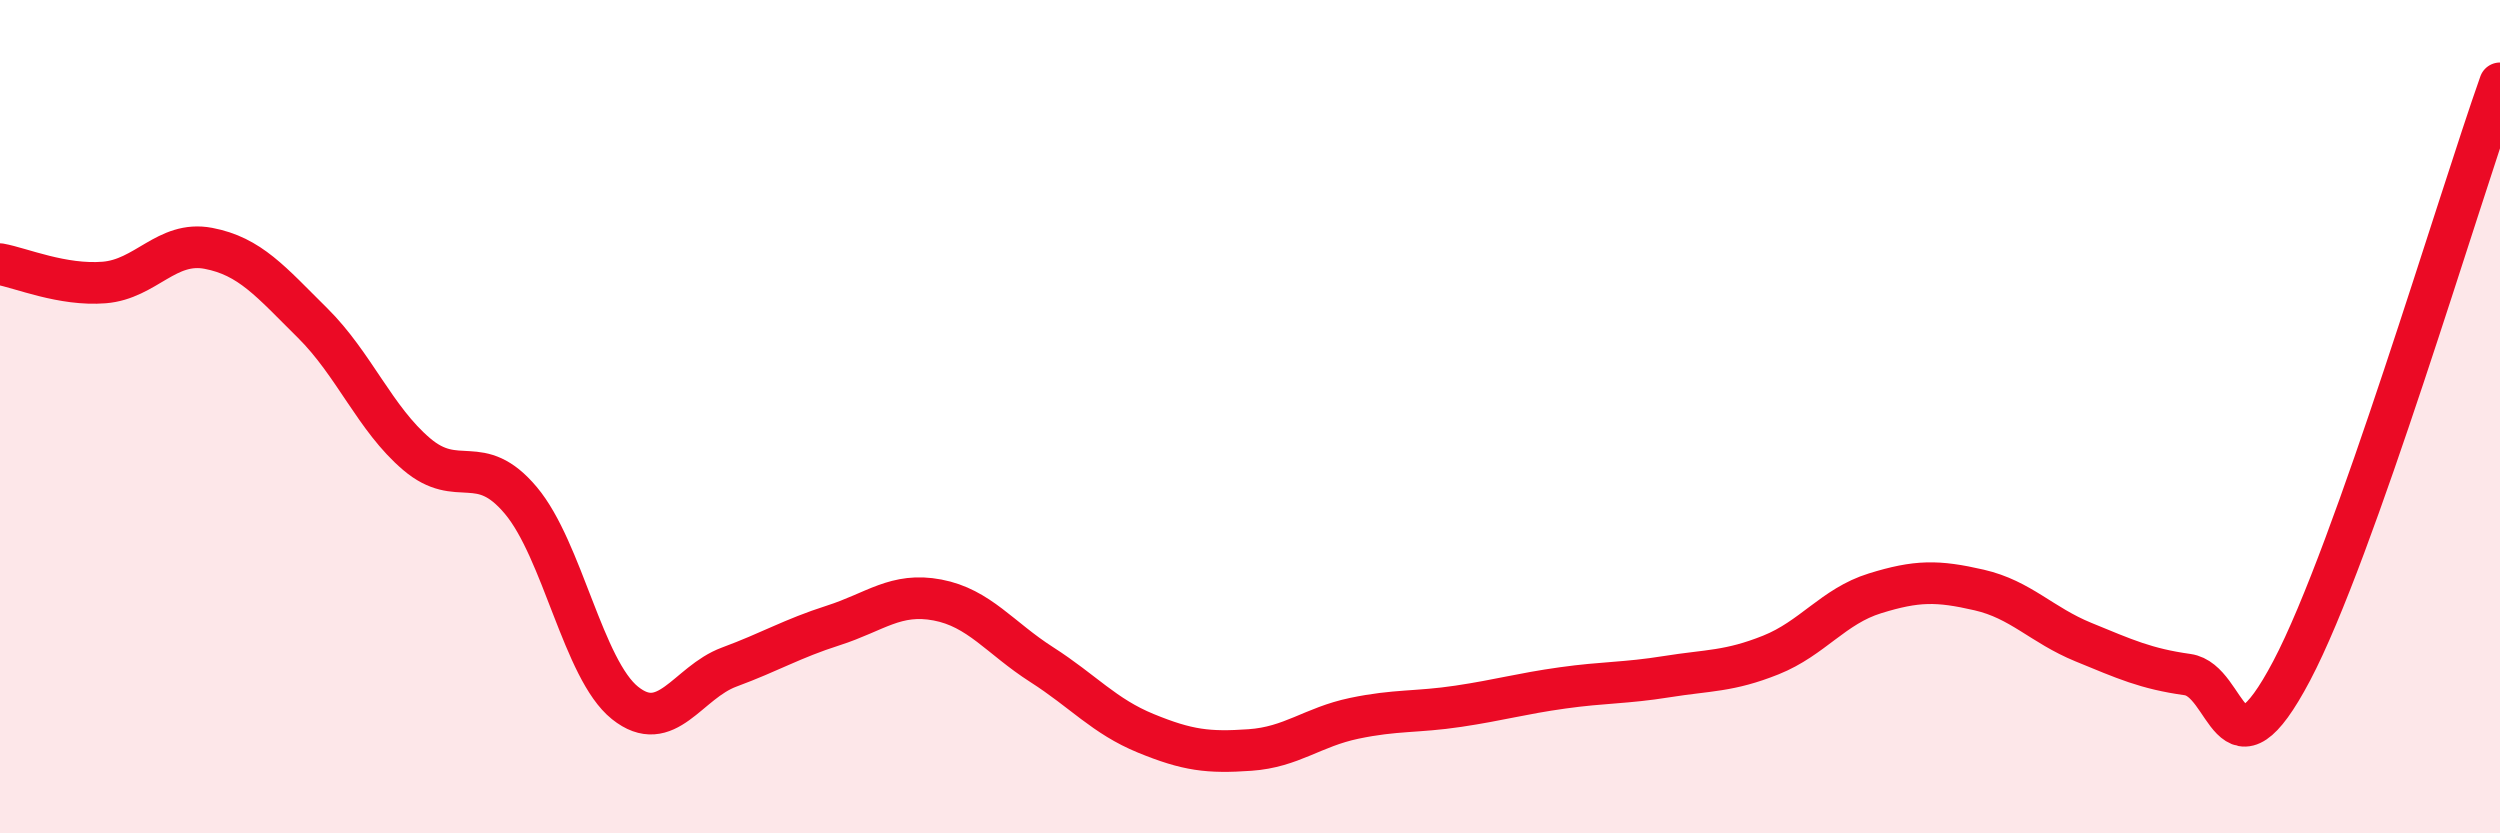
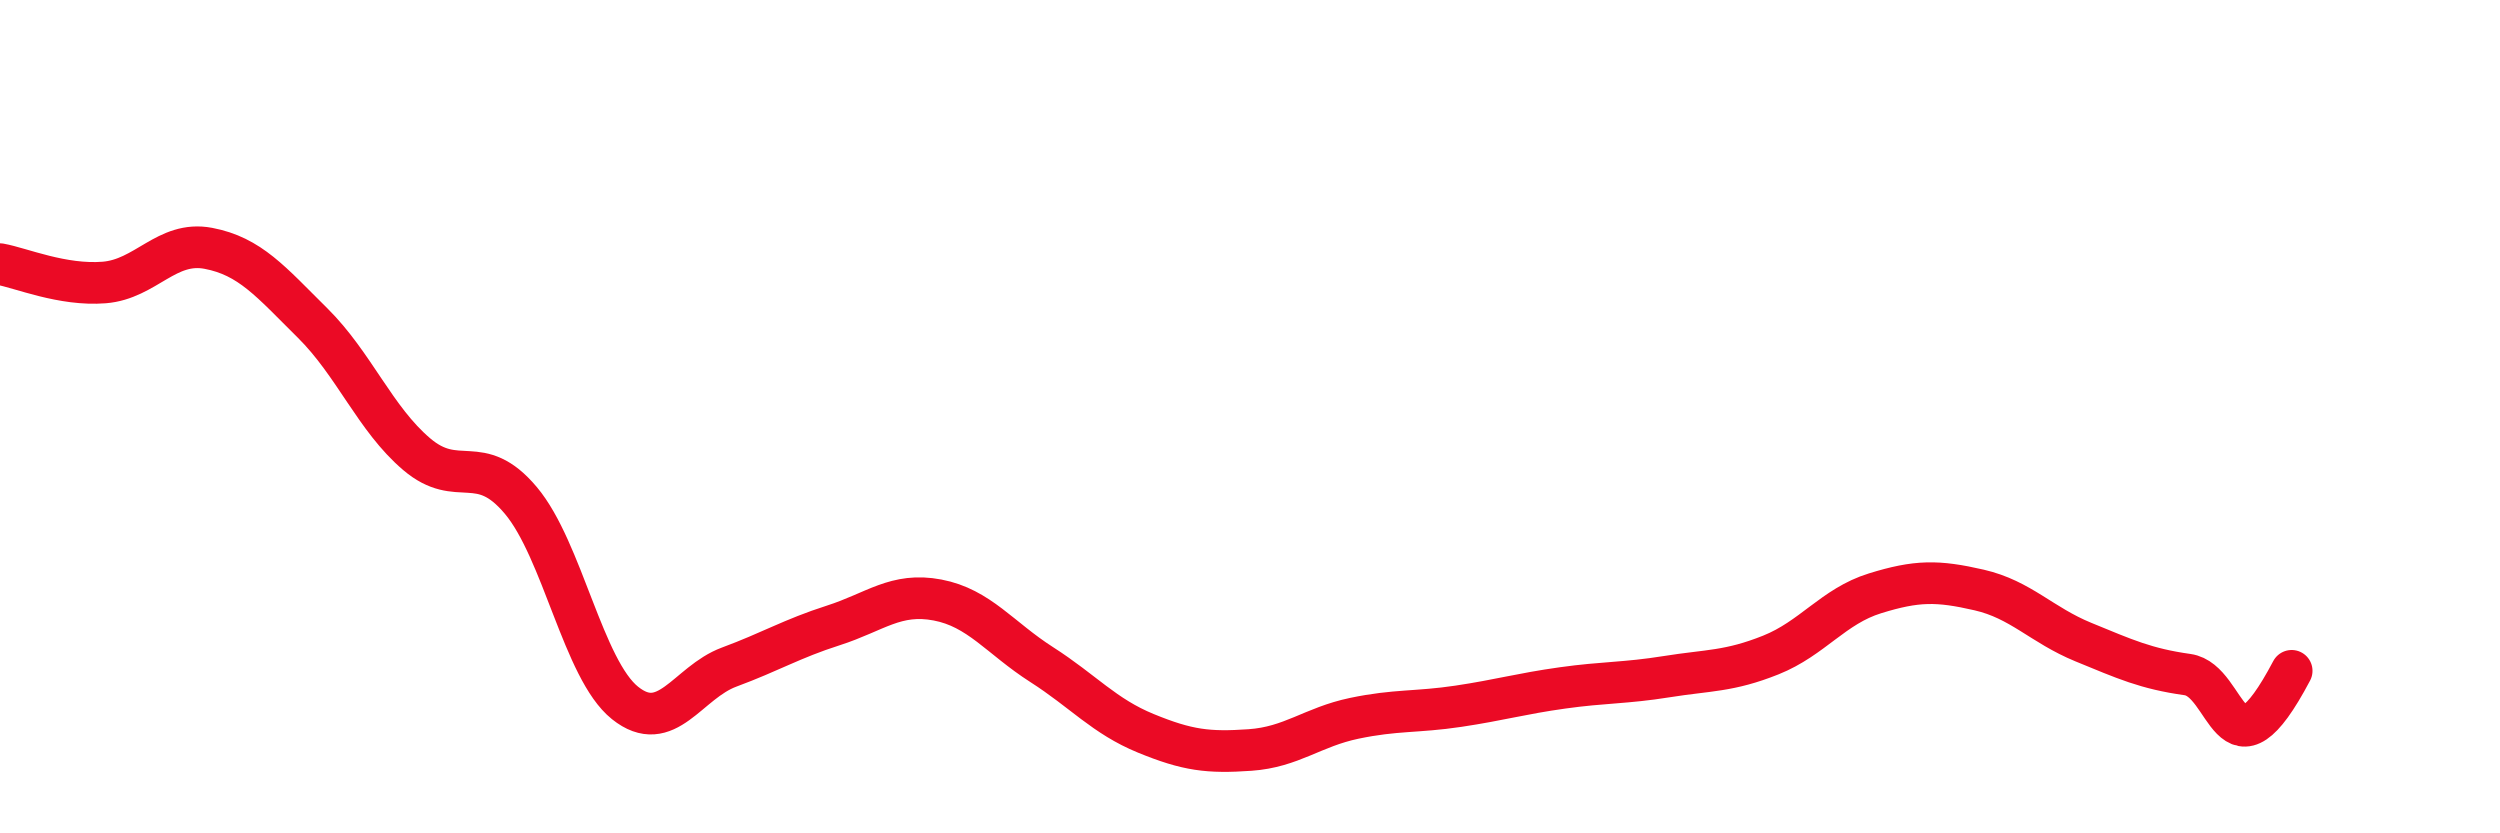
<svg xmlns="http://www.w3.org/2000/svg" width="60" height="20" viewBox="0 0 60 20">
-   <path d="M 0,6.34 C 0.5,6.43 1.5,6.86 2.5,6.78 C 3.5,6.7 4,5.77 5,5.96 C 6,6.15 6.5,6.76 7.5,7.75 C 8.5,8.74 9,10.05 10,10.9 C 11,11.75 11.5,10.82 12.5,12.01 C 13.5,13.2 14,16.07 15,16.87 C 16,17.67 16.5,16.38 17.5,16.01 C 18.5,15.64 19,15.33 20,15.01 C 21,14.69 21.5,14.21 22.5,14.4 C 23.5,14.59 24,15.31 25,15.95 C 26,16.59 26.5,17.19 27.5,17.6 C 28.5,18.01 29,18.07 30,18 C 31,17.93 31.5,17.45 32.5,17.24 C 33.5,17.03 34,17.1 35,16.95 C 36,16.8 36.5,16.65 37.5,16.51 C 38.5,16.37 39,16.4 40,16.24 C 41,16.08 41.5,16.12 42.5,15.72 C 43.5,15.32 44,14.55 45,14.24 C 46,13.93 46.5,13.93 47.5,14.16 C 48.5,14.39 49,15 50,15.41 C 51,15.82 51.5,16.05 52.5,16.19 C 53.5,16.33 53.5,18.94 55,16.1 C 56.5,13.26 59,4.82 60,2L60 20L0 20Z" fill="#EB0A25" opacity="0.1" stroke-linecap="round" stroke-linejoin="round" />
-   <path d="M 0,6.34 C 0.5,6.43 1.5,6.86 2.5,6.78 C 3.5,6.7 4,5.77 5,5.96 C 6,6.15 6.5,6.76 7.5,7.75 C 8.5,8.74 9,10.05 10,10.9 C 11,11.75 11.5,10.82 12.5,12.01 C 13.5,13.2 14,16.07 15,16.87 C 16,17.67 16.5,16.38 17.5,16.01 C 18.5,15.64 19,15.33 20,15.01 C 21,14.69 21.5,14.21 22.5,14.4 C 23.5,14.59 24,15.31 25,15.95 C 26,16.59 26.5,17.19 27.5,17.6 C 28.5,18.01 29,18.07 30,18 C 31,17.93 31.5,17.45 32.5,17.24 C 33.5,17.03 34,17.1 35,16.95 C 36,16.8 36.5,16.65 37.5,16.51 C 38.5,16.37 39,16.4 40,16.24 C 41,16.08 41.5,16.12 42.5,15.72 C 43.5,15.32 44,14.55 45,14.24 C 46,13.93 46.5,13.93 47.5,14.16 C 48.5,14.39 49,15 50,15.41 C 51,15.82 51.5,16.05 52.5,16.19 C 53.5,16.33 53.5,18.94 55,16.1 C 56.5,13.26 59,4.82 60,2" stroke="#EB0A25" stroke-width="1" fill="none" stroke-linecap="round" stroke-linejoin="round" />
+   <path d="M 0,6.34 C 0.5,6.43 1.5,6.86 2.5,6.78 C 3.5,6.7 4,5.77 5,5.96 C 6,6.15 6.5,6.76 7.5,7.75 C 8.5,8.74 9,10.05 10,10.9 C 11,11.75 11.5,10.82 12.5,12.01 C 13.5,13.2 14,16.07 15,16.87 C 16,17.67 16.5,16.38 17.5,16.01 C 18.5,15.64 19,15.33 20,15.01 C 21,14.69 21.5,14.21 22.5,14.4 C 23.5,14.59 24,15.31 25,15.95 C 26,16.59 26.5,17.19 27.5,17.6 C 28.5,18.01 29,18.07 30,18 C 31,17.93 31.5,17.45 32.5,17.24 C 33.5,17.03 34,17.1 35,16.95 C 36,16.8 36.5,16.65 37.5,16.51 C 38.5,16.37 39,16.4 40,16.24 C 41,16.08 41.5,16.12 42.5,15.72 C 43.5,15.32 44,14.55 45,14.24 C 46,13.93 46.5,13.93 47.5,14.16 C 48.5,14.39 49,15 50,15.41 C 51,15.82 51.5,16.05 52.5,16.19 C 53.5,16.33 53.5,18.94 55,16.1 " stroke="#EB0A25" stroke-width="1" fill="none" stroke-linecap="round" stroke-linejoin="round" />
</svg>